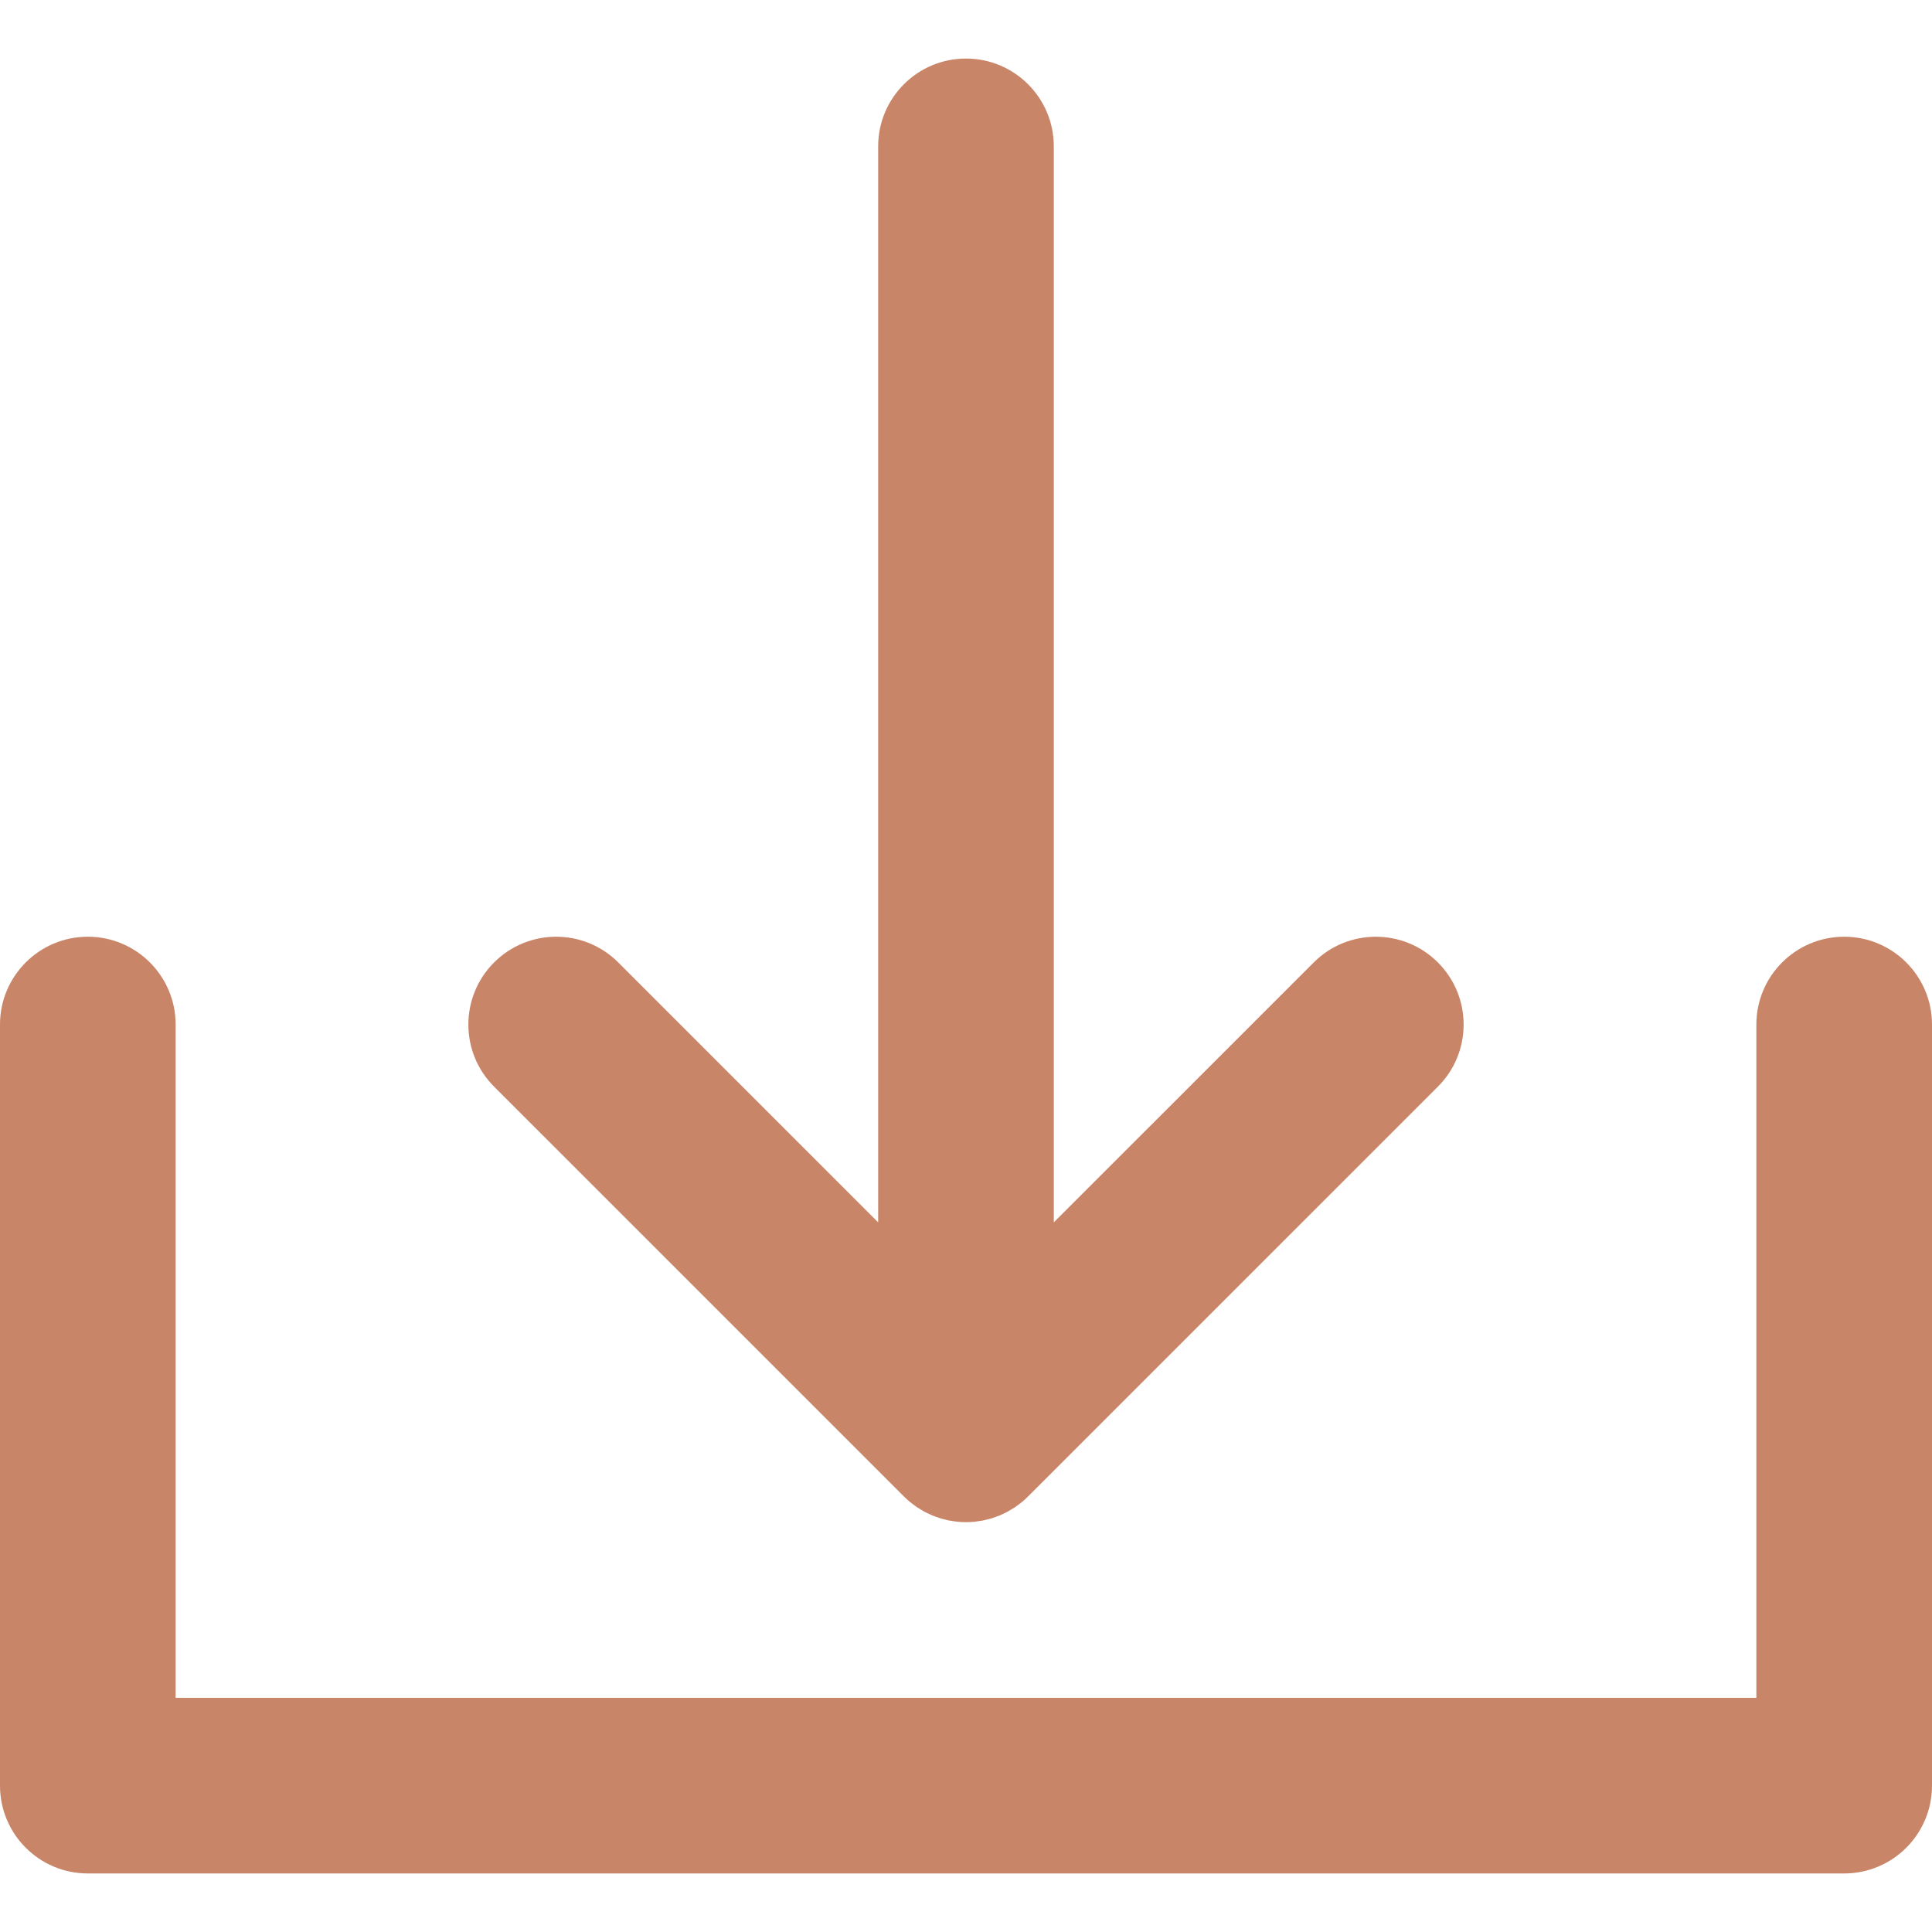
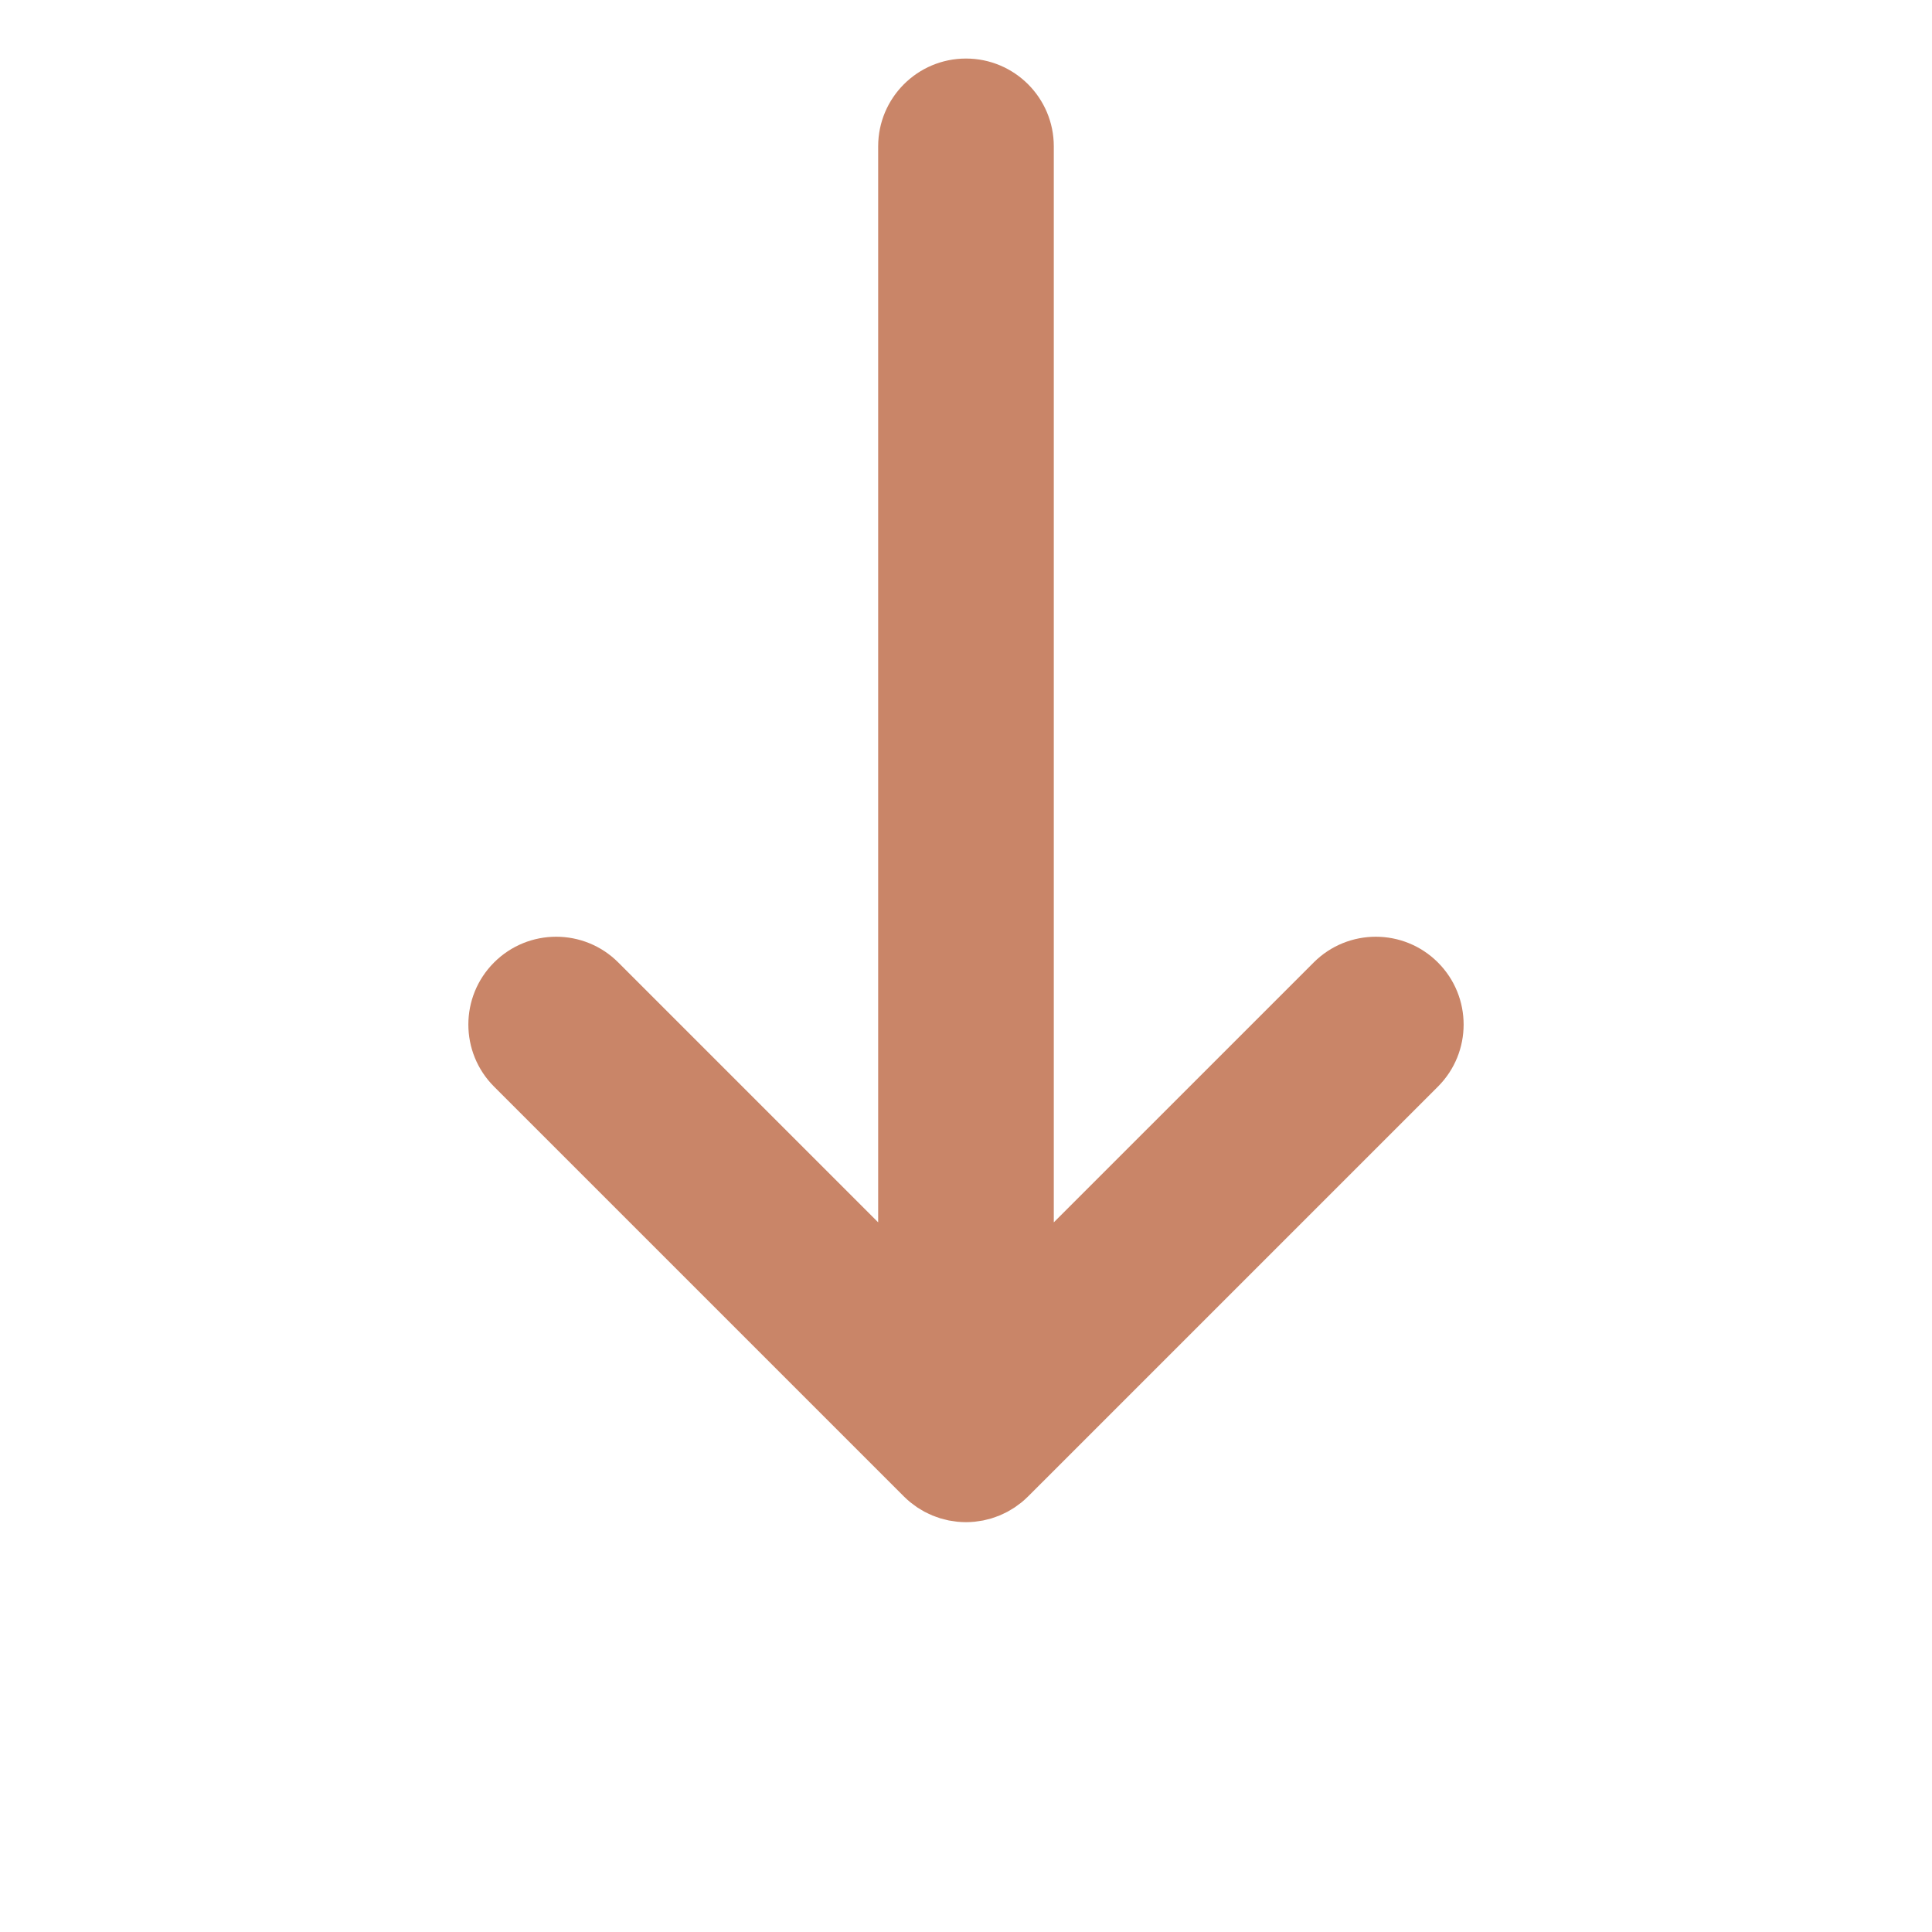
<svg xmlns="http://www.w3.org/2000/svg" viewBox="0 0 330 330" style="enable-background:new 0 0 330 330" xml:space="preserve">
  <path d="M154.389 255.602c.351.351.719.683 1.103.998.169.138.347.258.52.388.218.164.432.333.659.484.212.142.432.265.649.395.202.121.4.248.608.359.223.12.453.221.681.328.215.102.427.21.648.301.223.092.45.167.676.247.236.085.468.175.709.248.226.068.456.119.684.176.246.062.489.131.739.181.263.052.529.083.794.121.219.031.435.073.658.095.492.048.986.075 1.48.075s.988-.026 1.479-.075c.226-.022.444-.064.667-.096.262-.037.524-.068.784-.12.255-.05.504-.121.754-.184.223-.057.448-.105.669-.172.246-.075.483-.167.724-.253.221-.08.444-.152.662-.242.225-.093.44-.202.659-.306.225-.106.452-.206.672-.324.21-.112.408-.239.611-.361.217-.13.437-.252.648-.394.222-.148.431-.314.644-.473.179-.134.362-.258.536-.4.365-.3.714-.617 1.049-.949.016-.016.034-.028.049-.044l70.002-69.998c5.858-5.858 5.858-15.355 0-21.213-5.857-5.857-15.355-5.858-21.213-.001l-44.396 44.393V25c0-8.284-6.716-15-15-15-8.284 0-15 6.716-15 15v183.785l-44.392-44.391c-5.857-5.858-15.355-5.858-21.213 0-5.858 5.858-5.858 15.355 0 21.213l69.997 69.995z" fill="#c98568" />
-   <path d="M315 160c-8.284 0-15 6.716-15 15v115H30V175c0-8.284-6.716-15-15-15-8.284 0-15 6.716-15 15v130c0 8.284 6.716 15 15 15h300c8.284 0 15-6.716 15-15V175c0-8.284-6.716-15-15-15z" fill="#c98568" />
</svg>